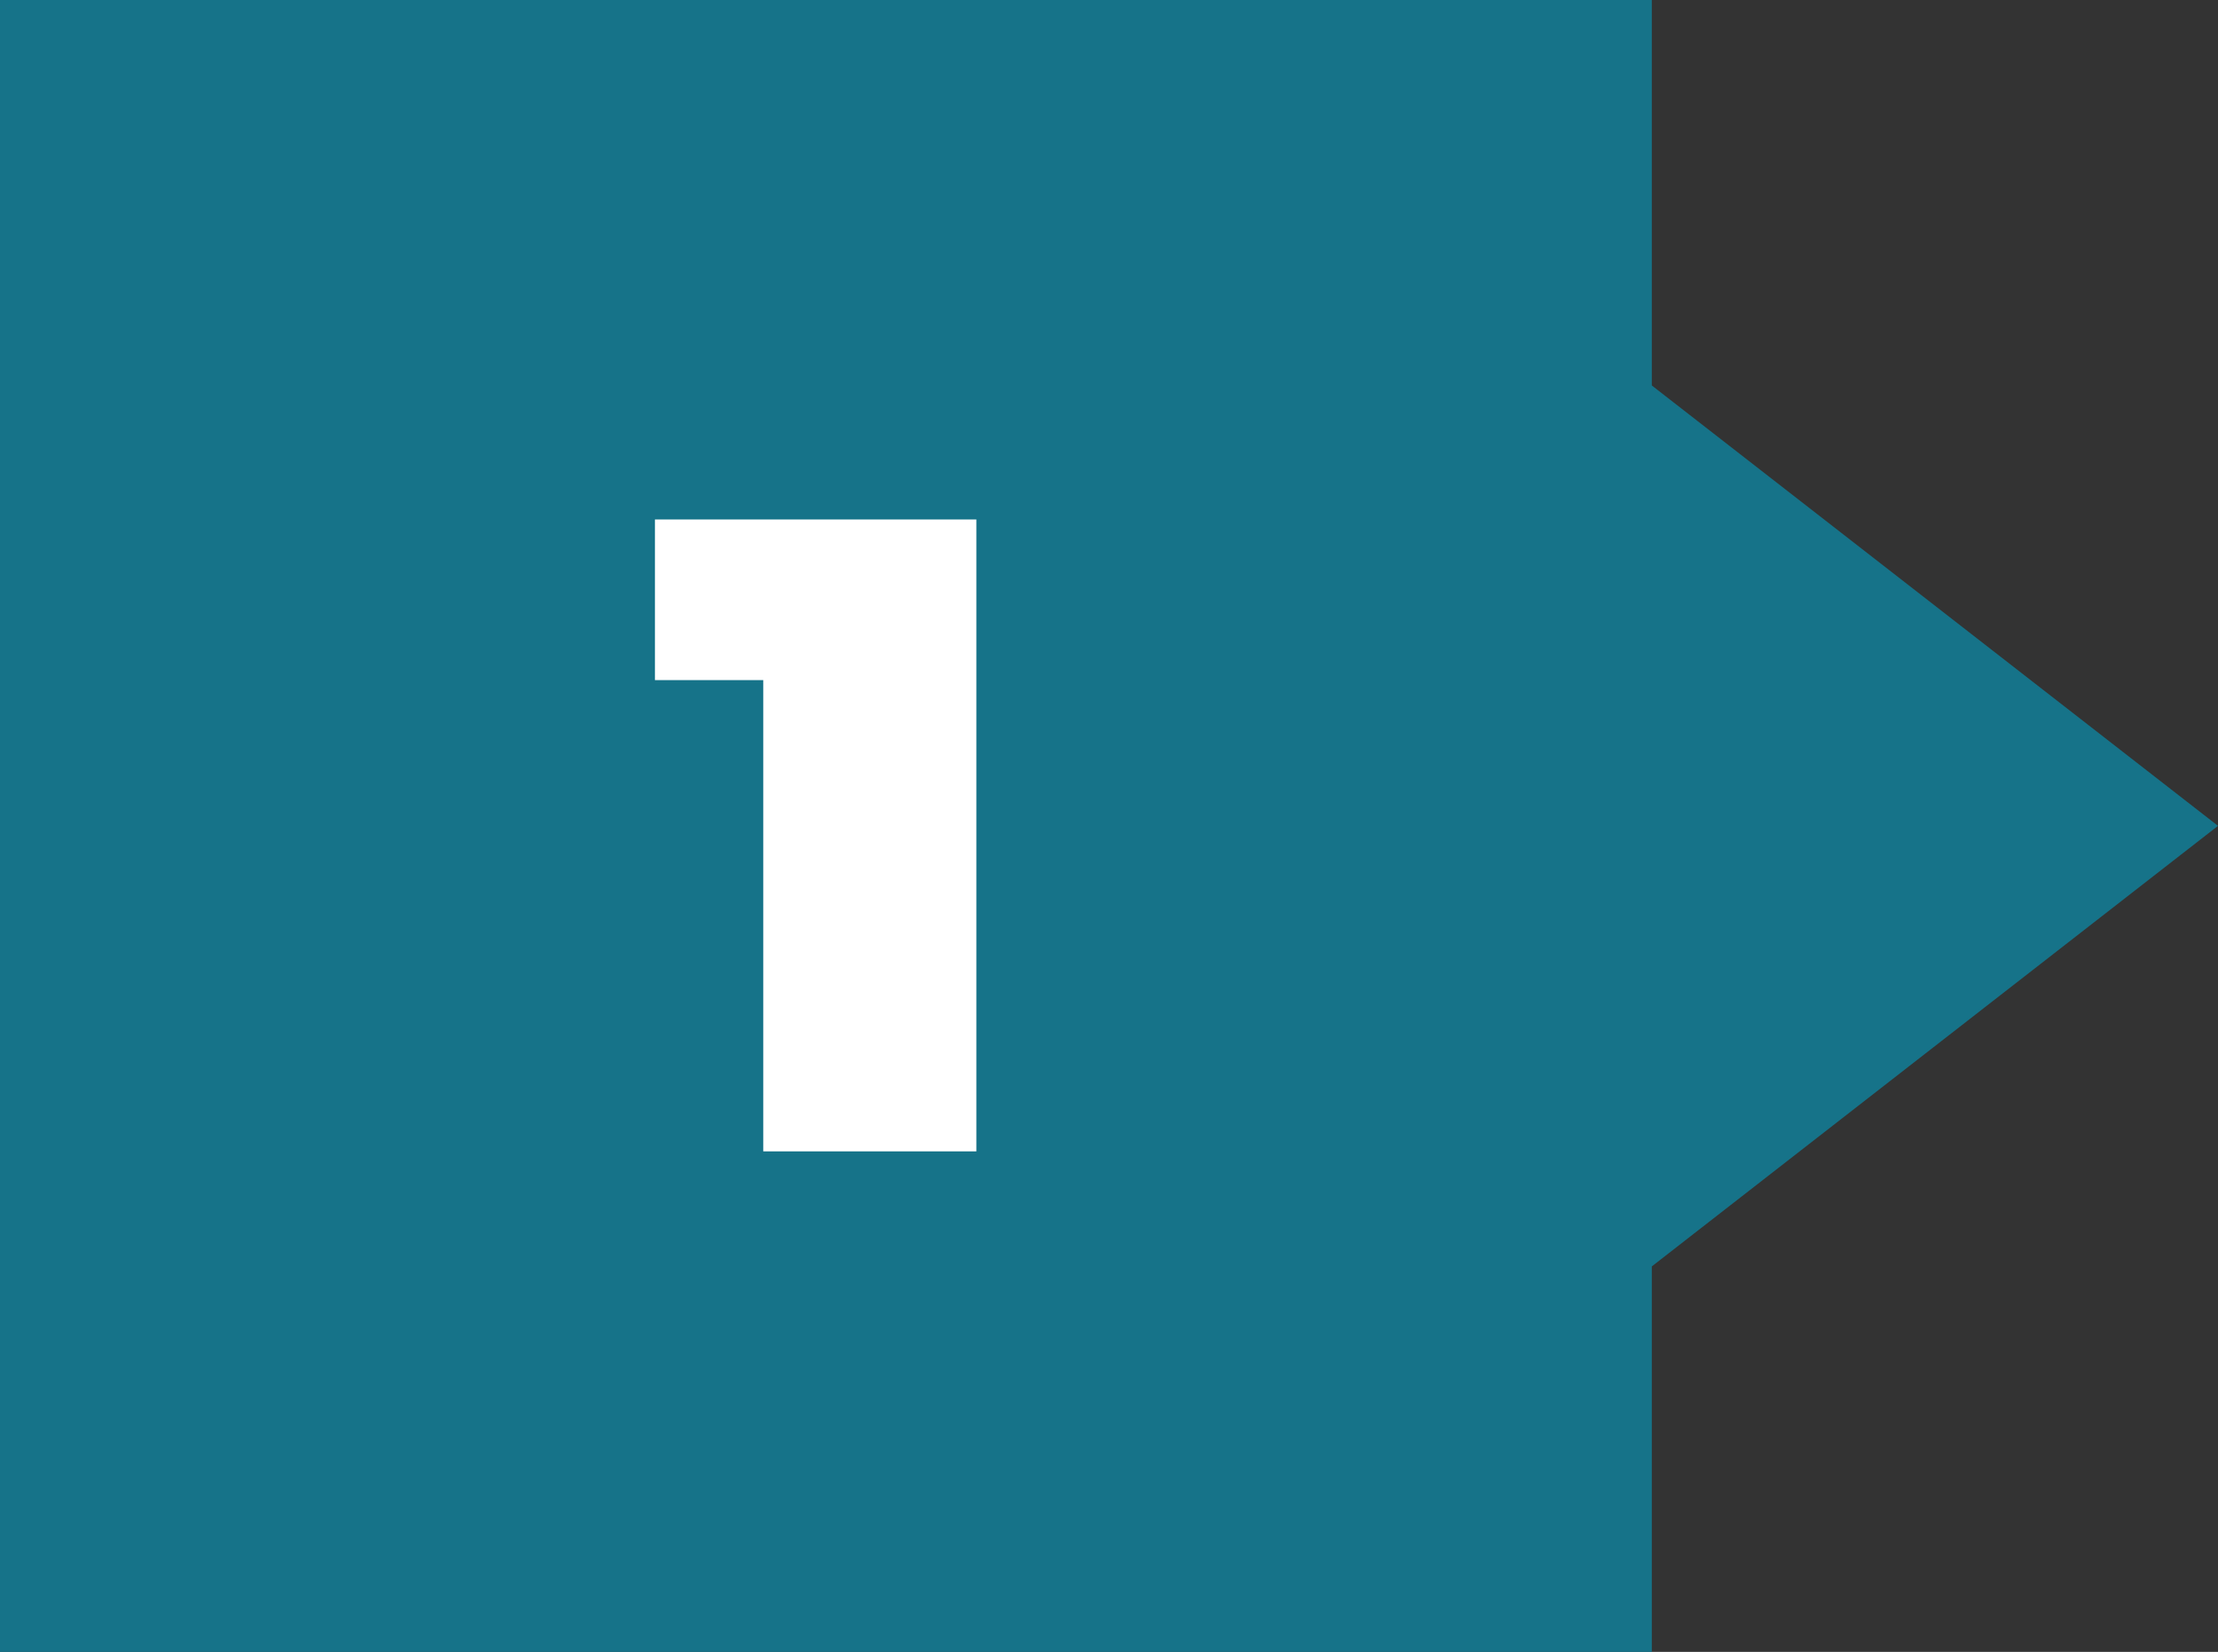
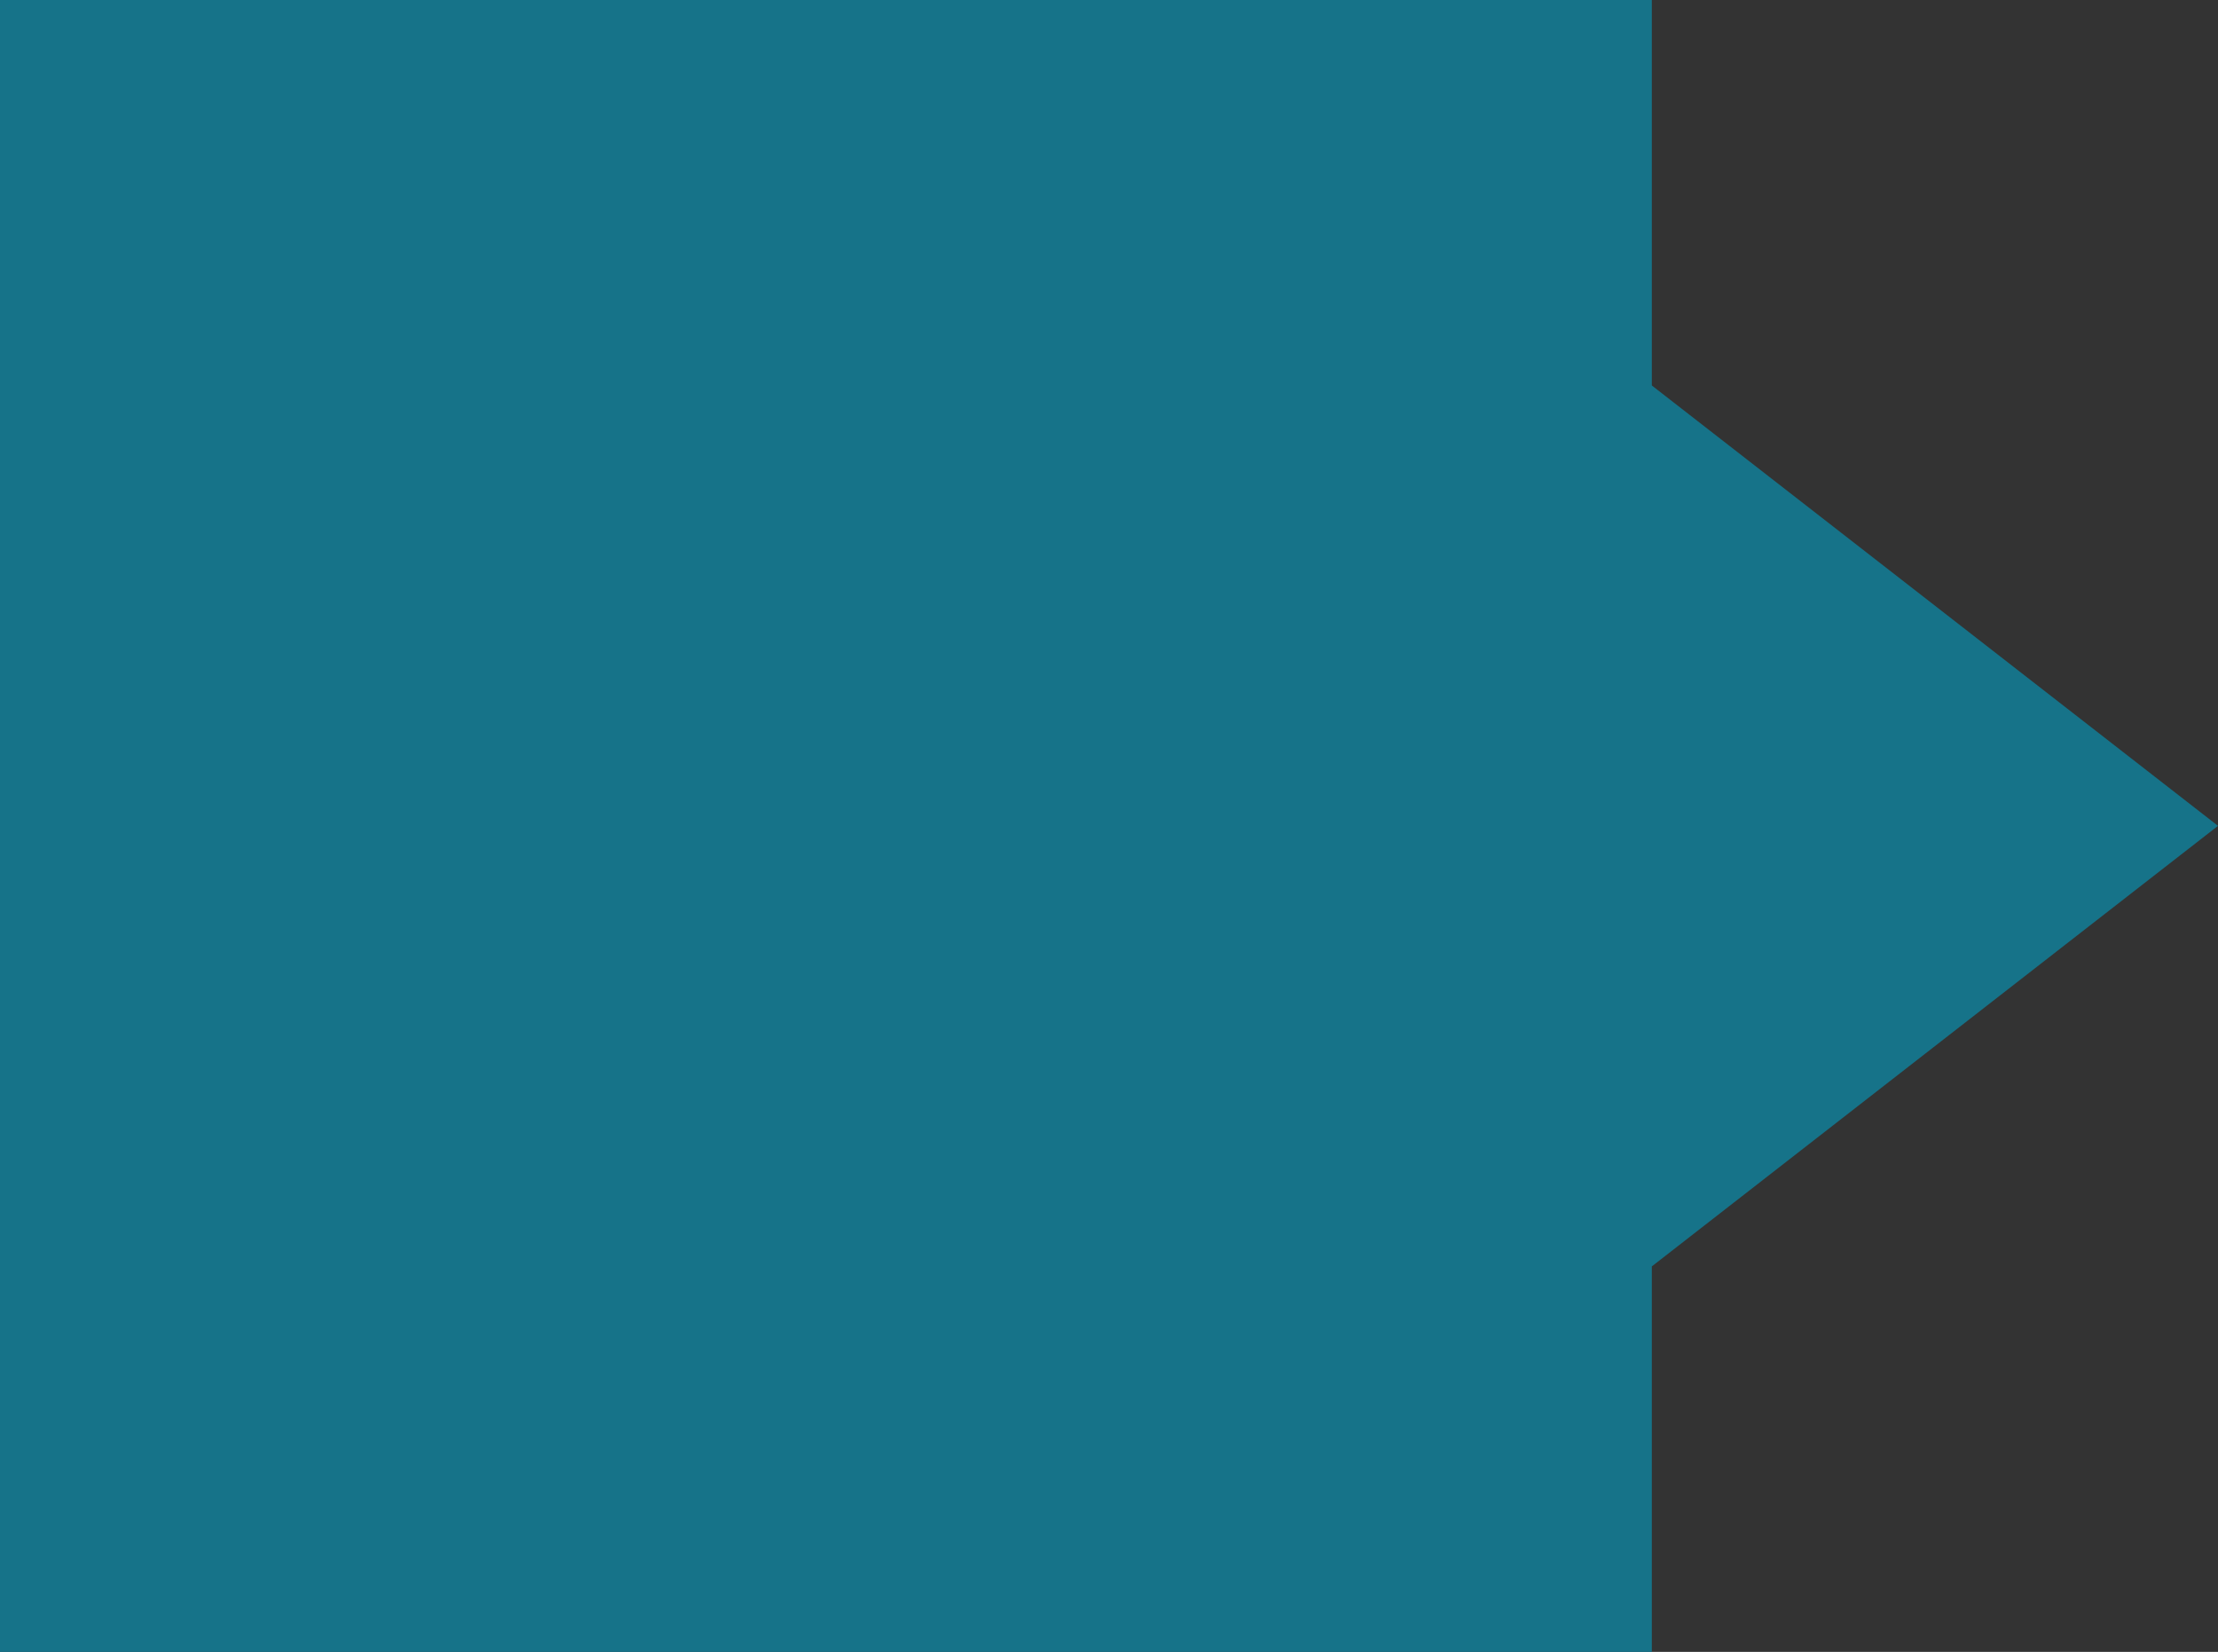
<svg xmlns="http://www.w3.org/2000/svg" id="Layer_2" data-name="Layer 2" viewBox="0 0 162.38 120.93">
  <rect x="0" y="0" width="162.38" height="120.93" fill="#333333" stroke="none" />
  <defs>
    <style>
      .cls-1 {
        fill: #fff;
      }

      .cls-2 {
        fill: #167389;
      }
    </style>
  </defs>
  <g id="Dimensions">
    <polygon class="cls-2" points="162.38 60.46 120.93 92.71 120.93 120.93 0 120.93 0 0 120.93 0 120.93 28.22 162.38 60.46" />
-     <path class="cls-1" d="M71.48,38.03v46.26h-15.6v-34.5h-7.93v-11.76h23.53Z" />
  </g>
</svg>